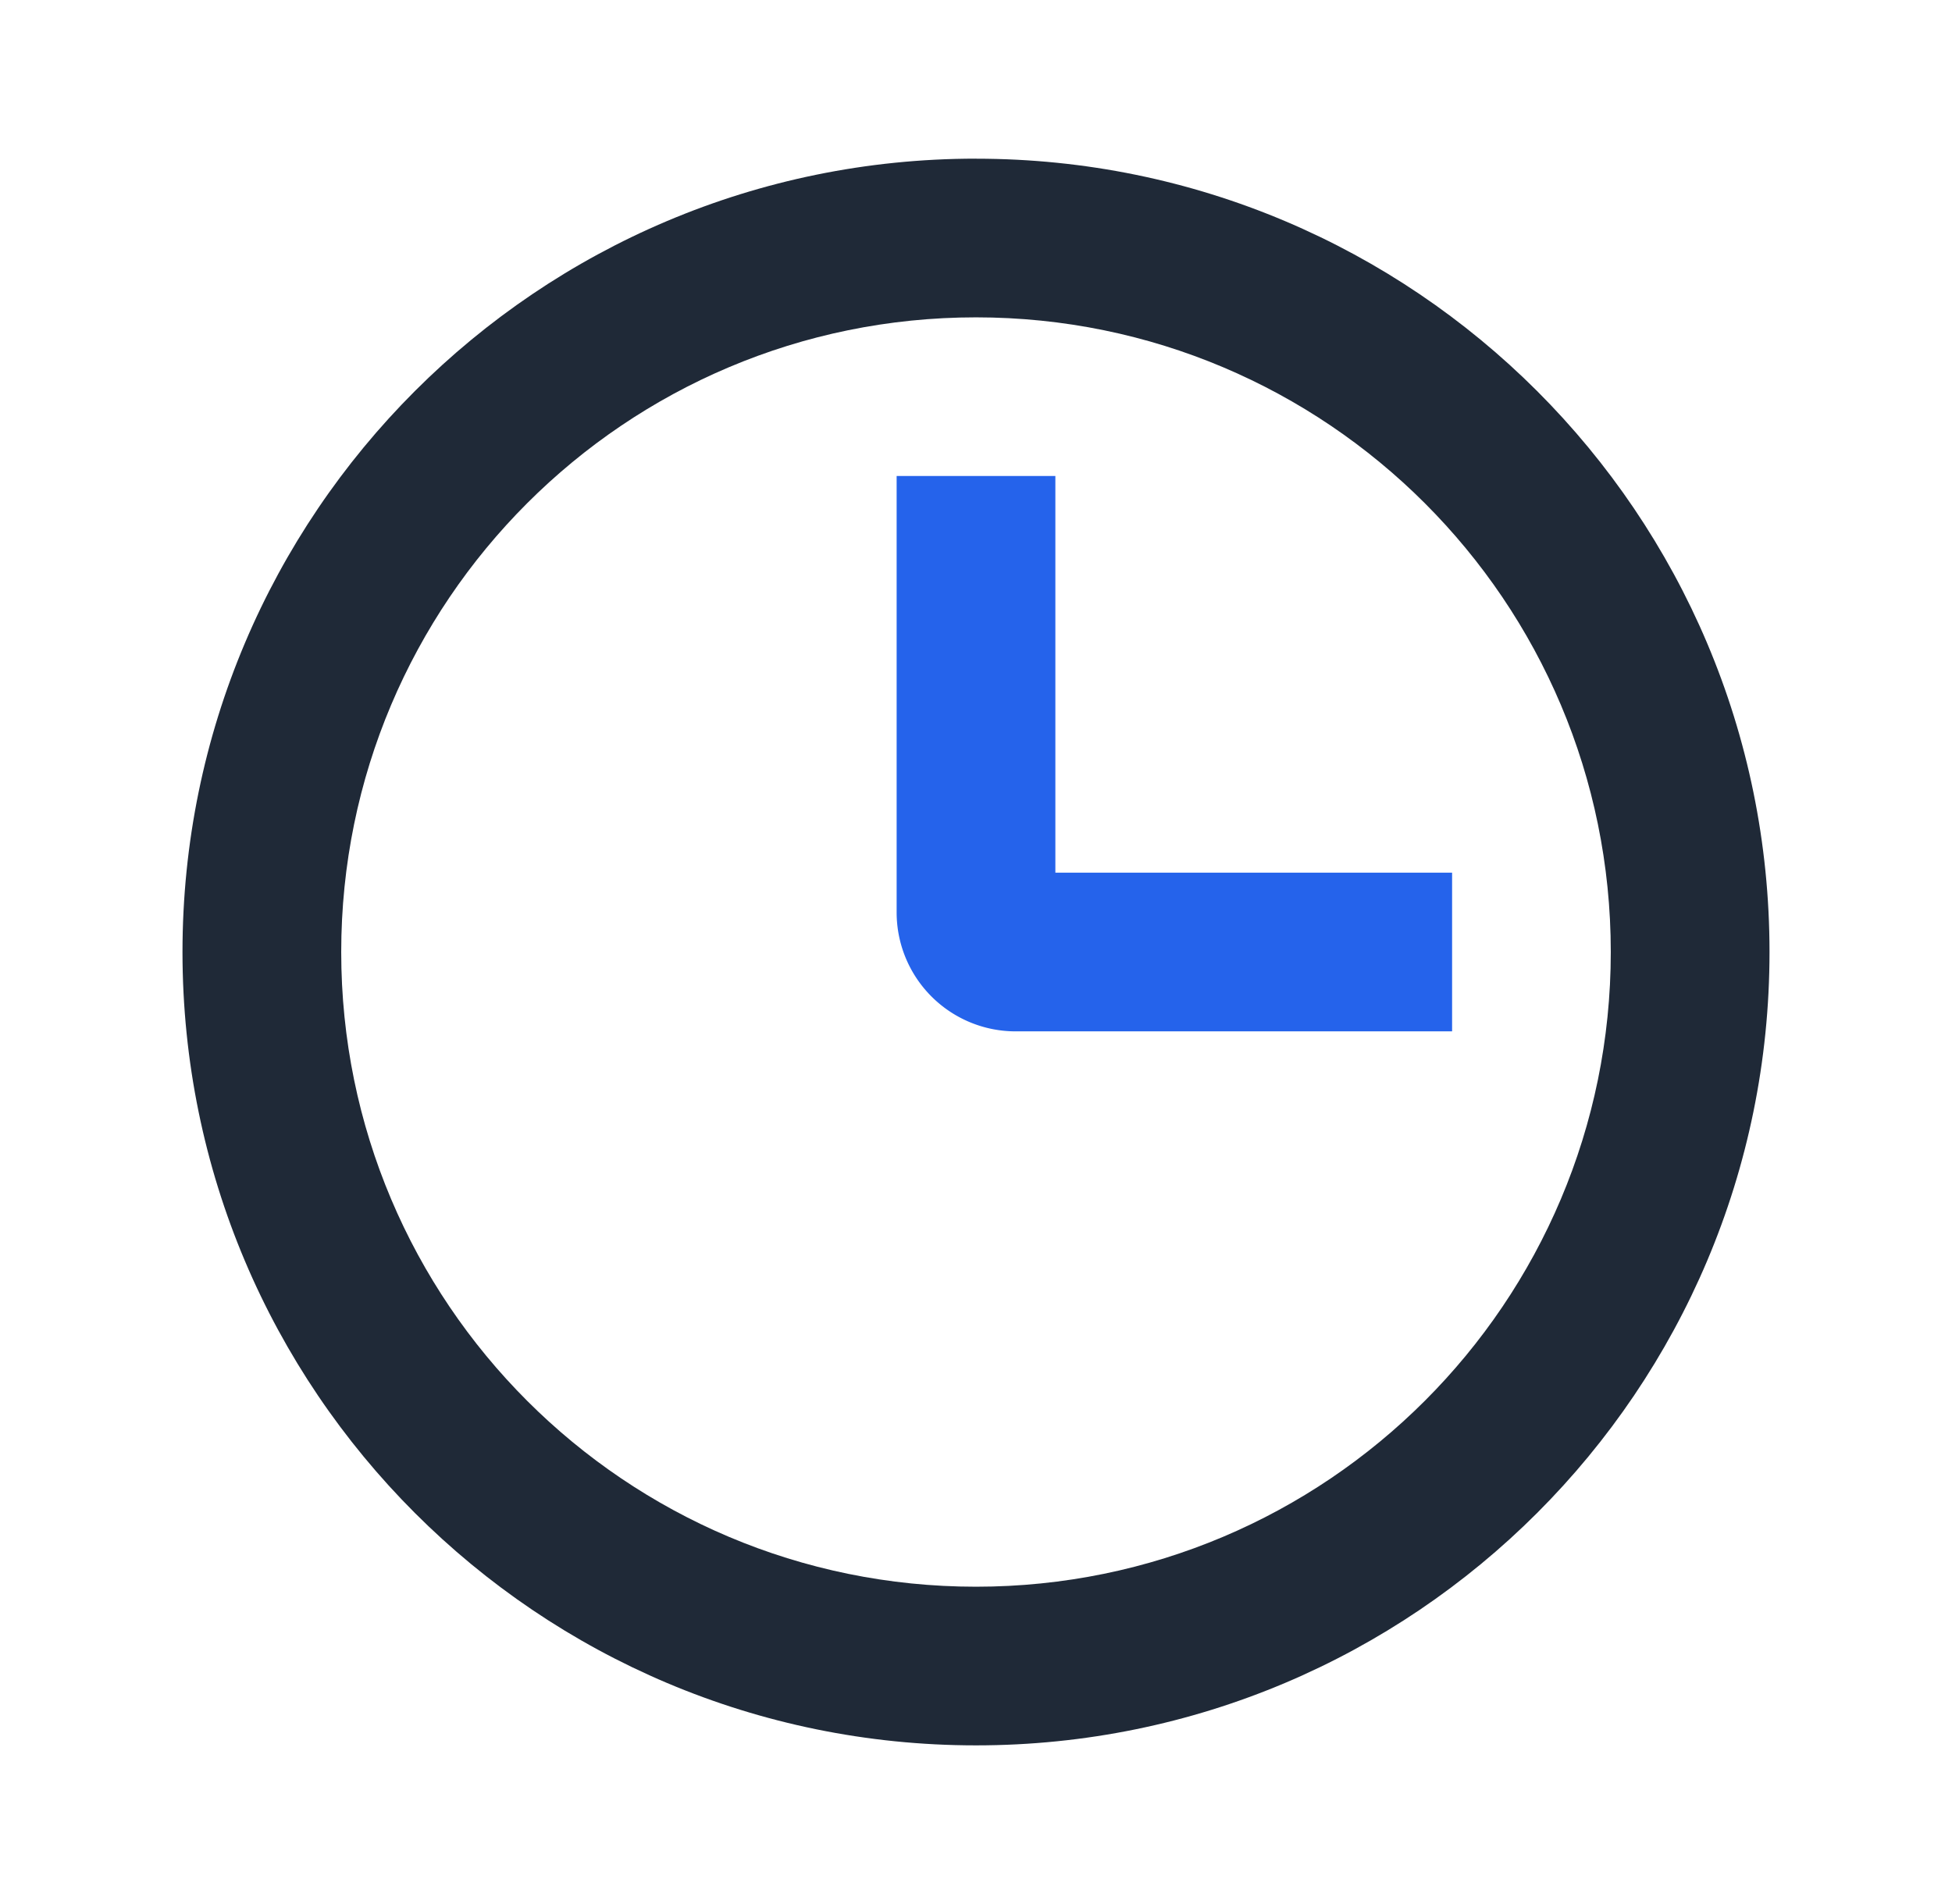
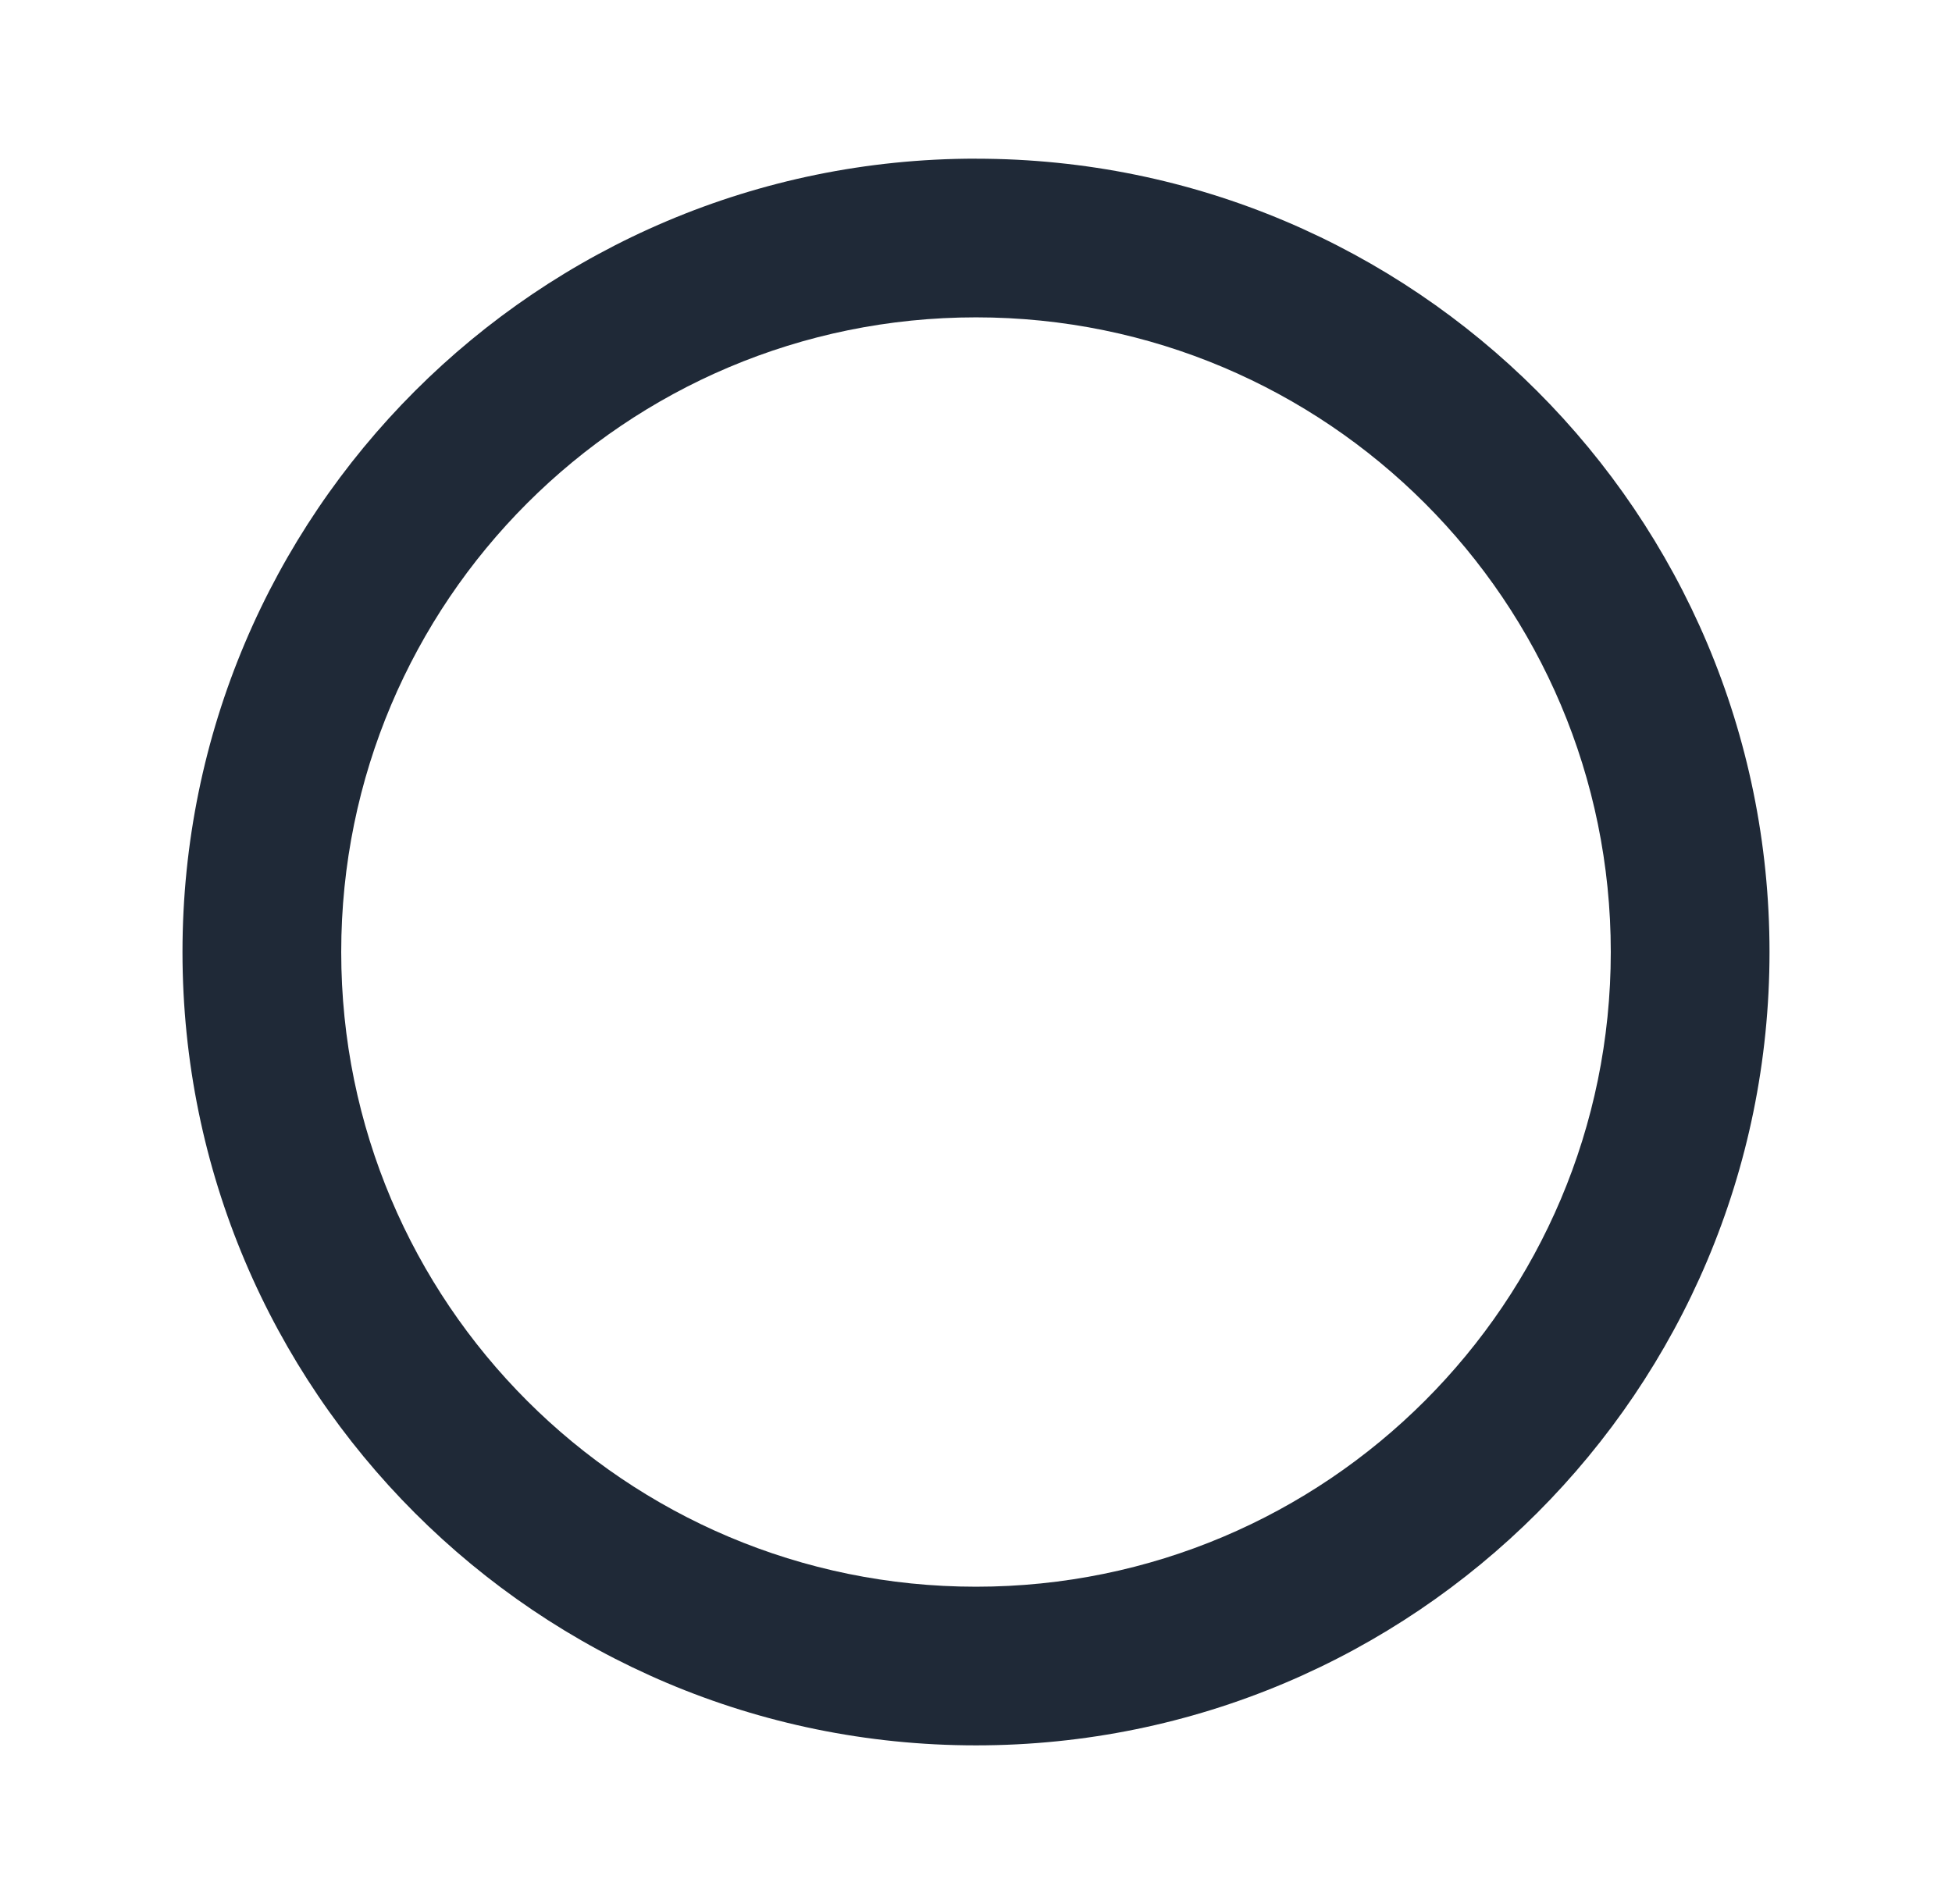
<svg xmlns="http://www.w3.org/2000/svg" width="41" height="40" fill="none">
  <path fill="#1F2937" fill-rule="evenodd" d="M20.5 3.333C11.295 3.333 3.833 10.796 3.833 20c0 9.205 7.462 16.667 16.667 16.667 9.205 0 16.667-7.462 16.667-16.667 0-9.205-7.462-16.666-16.667-16.666ZM7.167 20c0-7.364 5.97-13.333 13.333-13.333 7.364 0 13.333 5.97 13.333 13.333 0 7.364-5.97 13.334-13.333 13.334-7.364 0-13.333-5.97-13.333-13.334Z" clip-rule="evenodd" />
-   <path fill="#2563EB" d="M18.833 19.167V10h3.334v8.333H30.5v3.334h-9.167a2.5 2.5 0 0 1-2.5-2.5Z" />
</svg>